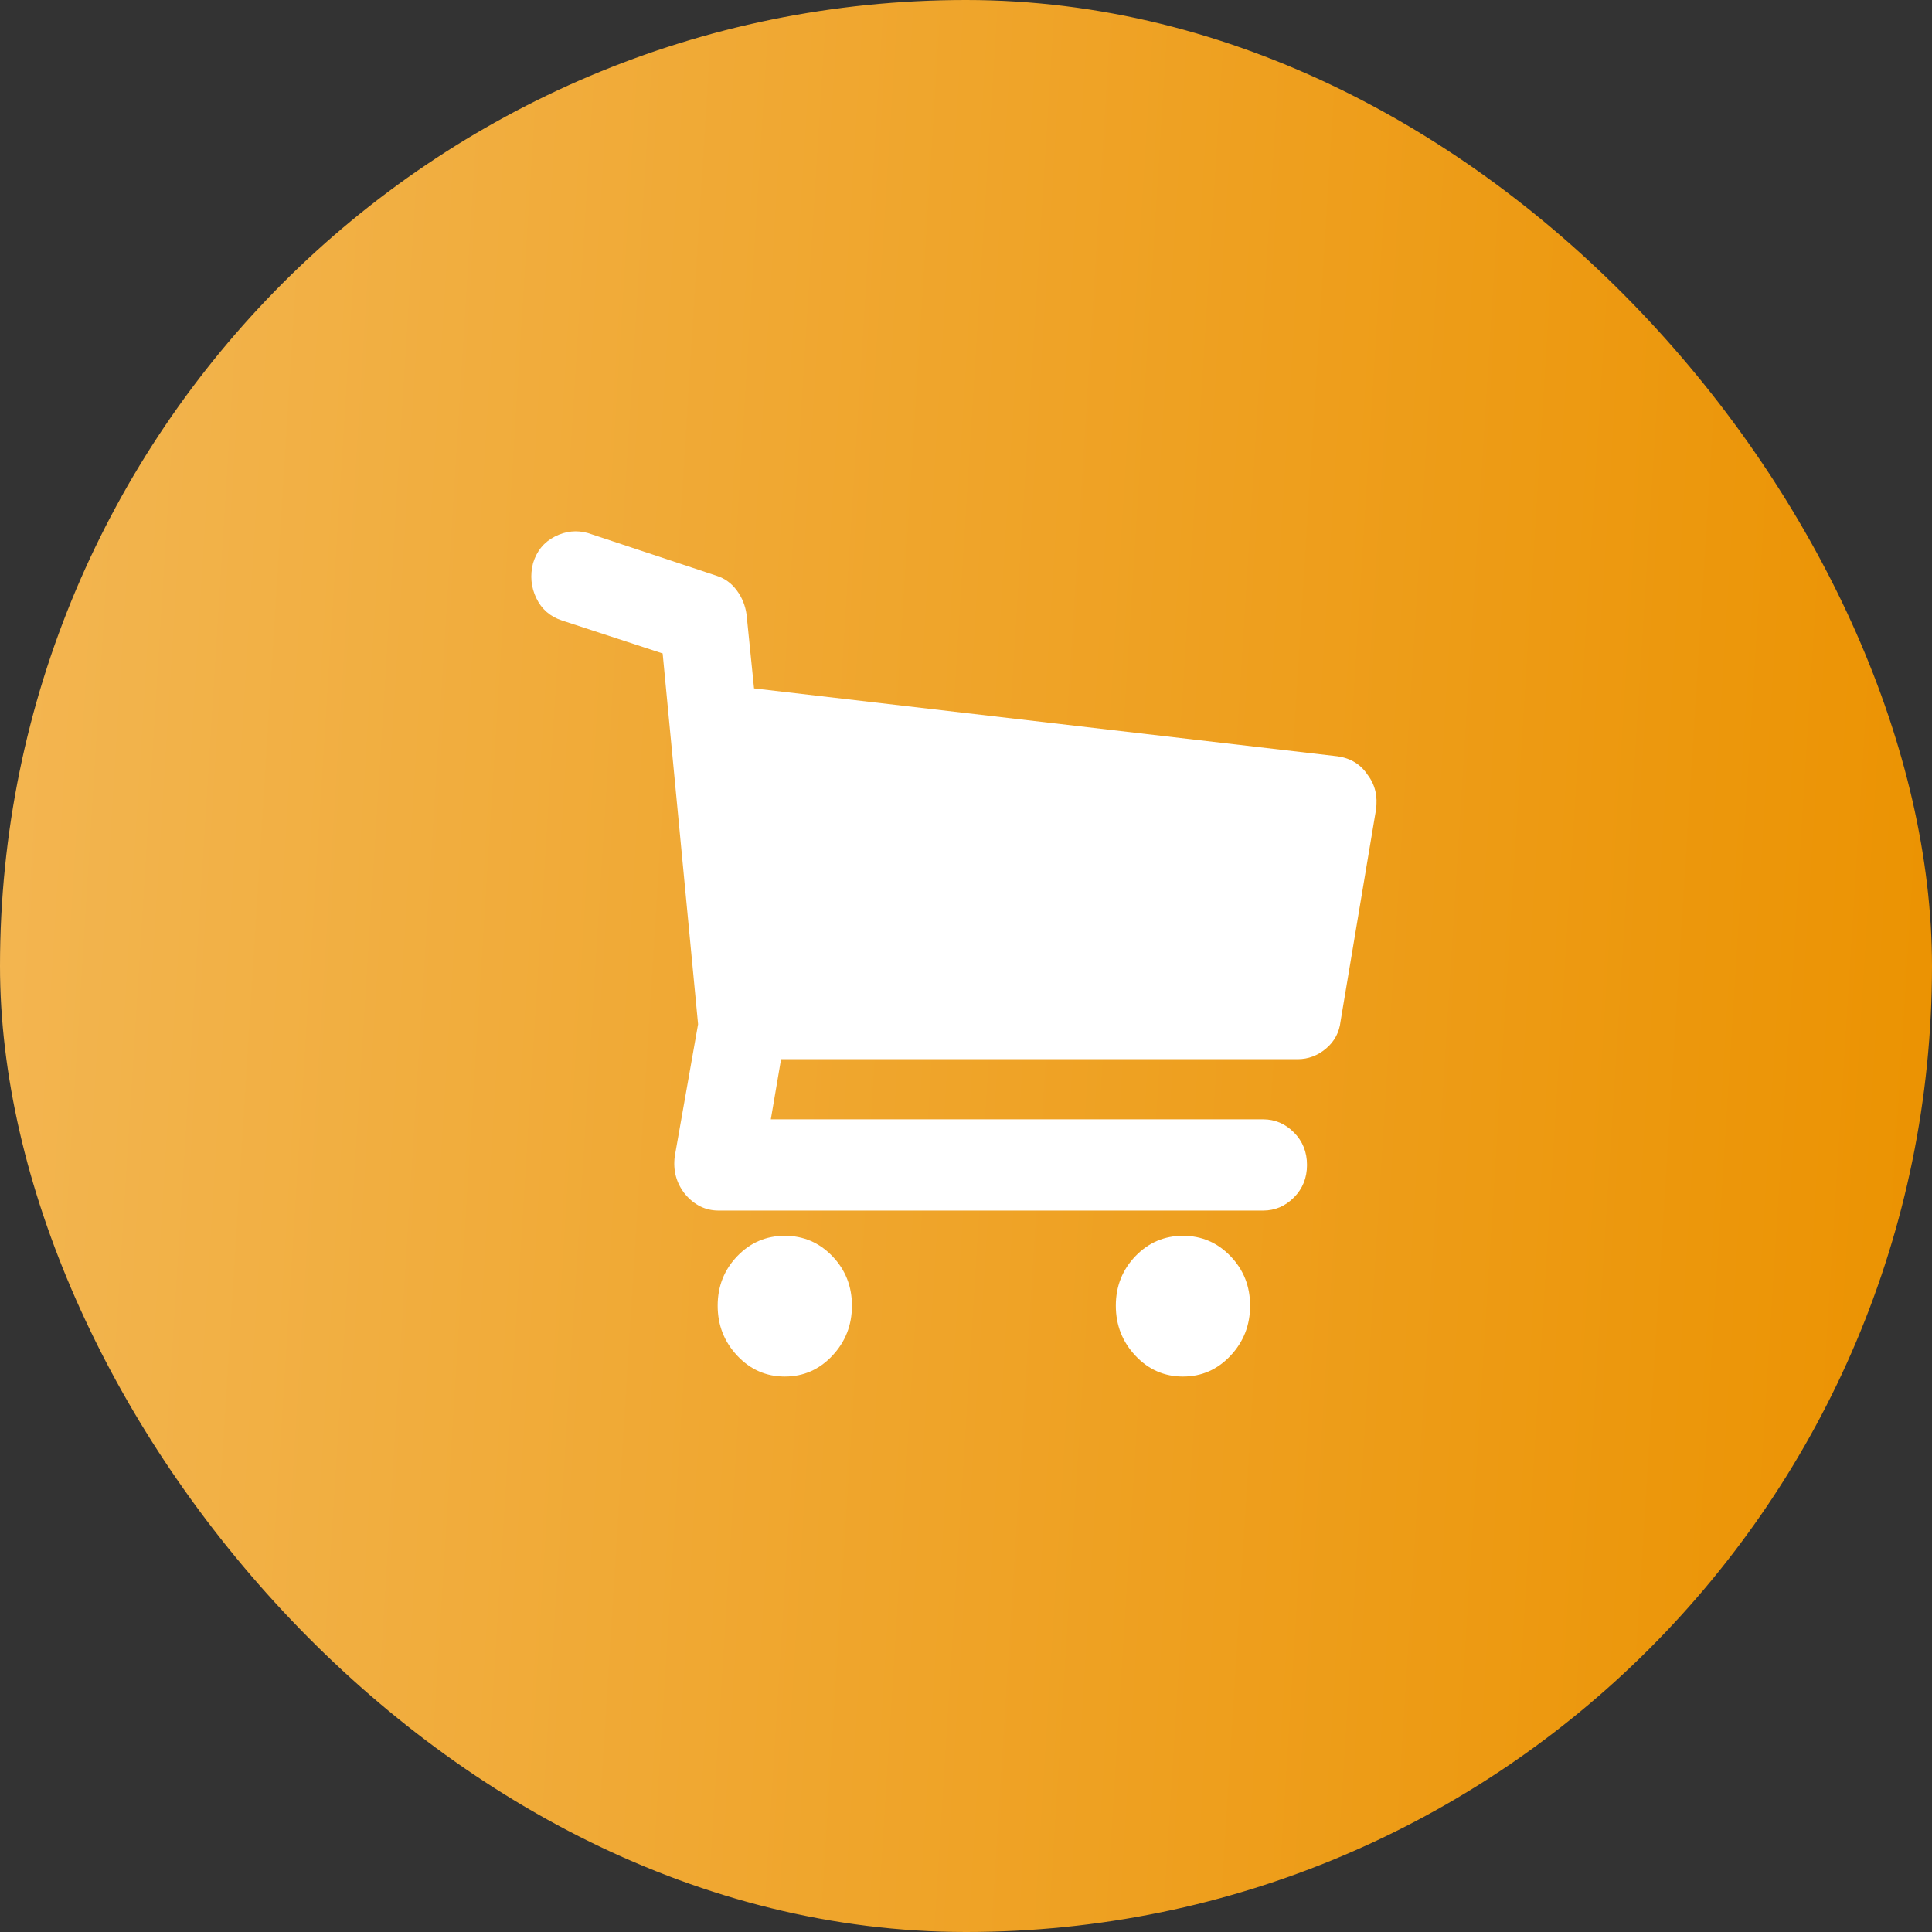
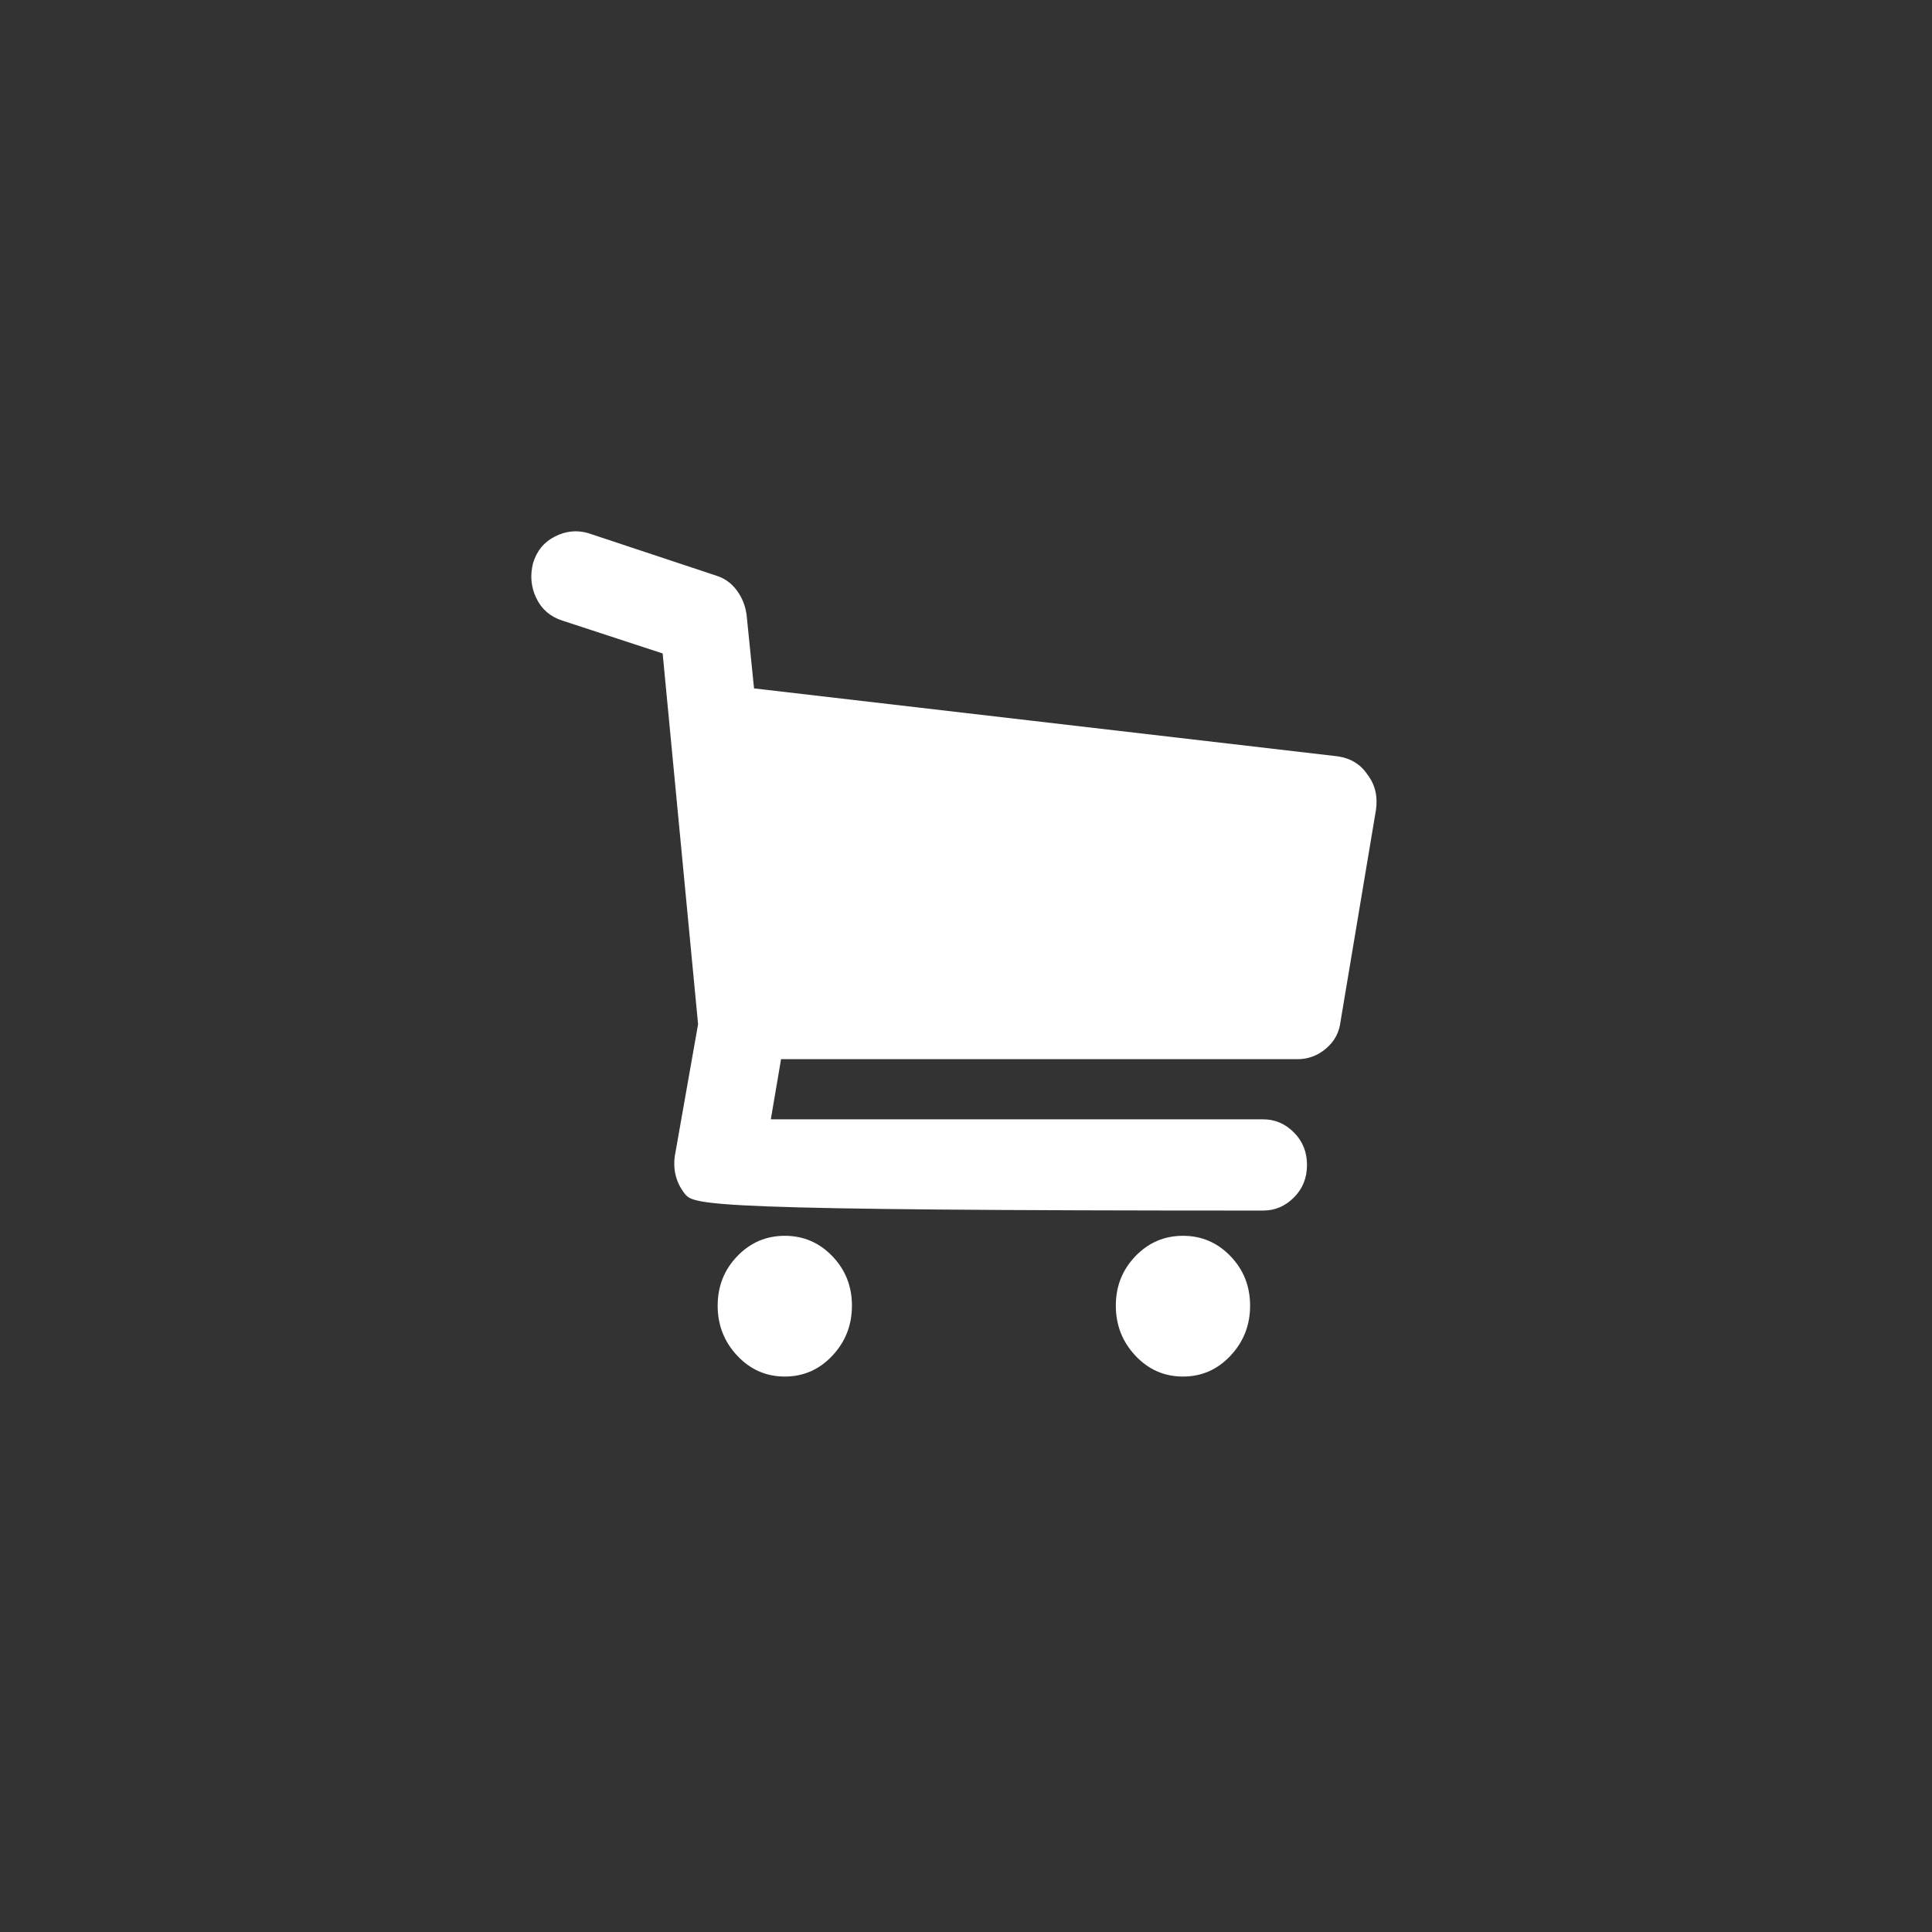
<svg xmlns="http://www.w3.org/2000/svg" width="80" height="80" viewBox="0 0 80 80" fill="none">
  <rect x="0" y="0" width="80" height="80" fill="#333333" stroke="none" />
-   <rect width="80" height="80" rx="40" fill="url(#paint0_linear)" />
-   <path fill-rule="evenodd" clip-rule="evenodd" d="M56.629 32.082C56.938 32.484 57.054 32.966 56.977 33.529L55.51 42.29C55.458 42.746 55.259 43.121 54.911 43.416C54.564 43.71 54.171 43.858 53.733 43.858H32.342L31.918 46.349H52.305C52.794 46.349 53.218 46.53 53.579 46.892C53.94 47.254 54.12 47.703 54.12 48.238C54.12 48.774 53.939 49.223 53.579 49.585C53.218 49.946 52.794 50.127 52.305 50.127H29.755C29.215 50.127 28.751 49.9 28.365 49.444C28.005 48.989 27.863 48.466 27.941 47.877L28.906 42.411L27.439 27.058L23.268 25.692C22.779 25.531 22.425 25.223 22.207 24.767C21.988 24.312 21.943 23.829 22.072 23.32C22.226 22.811 22.528 22.443 22.979 22.215C23.429 21.987 23.886 21.941 24.35 22.074L29.678 23.843C30.013 23.95 30.29 24.151 30.508 24.446C30.727 24.74 30.862 25.075 30.914 25.451L31.223 28.505L55.394 31.318C55.934 31.398 56.346 31.653 56.629 32.082ZM32.497 51.172C33.269 51.172 33.925 51.454 34.466 52.016C35.007 52.579 35.277 53.262 35.277 54.066C35.277 54.87 35.007 55.56 34.466 56.136C33.925 56.712 33.269 57 32.497 57C31.725 57 31.068 56.712 30.528 56.136C29.987 55.56 29.717 54.87 29.717 54.066C29.717 53.262 29.987 52.579 30.528 52.016C31.068 51.454 31.724 51.172 32.497 51.172ZM50.953 52.016C50.413 51.454 49.756 51.172 48.984 51.172C48.212 51.172 47.556 51.454 47.015 52.016C46.474 52.579 46.204 53.262 46.204 54.066C46.204 54.87 46.474 55.56 47.015 56.136C47.555 56.712 48.212 57 48.984 57C49.756 57 50.413 56.712 50.953 56.136C51.494 55.56 51.764 54.87 51.764 54.066C51.764 53.262 51.494 52.579 50.953 52.016Z" fill="white" />
+   <path fill-rule="evenodd" clip-rule="evenodd" d="M56.629 32.082C56.938 32.484 57.054 32.966 56.977 33.529L55.51 42.29C55.458 42.746 55.259 43.121 54.911 43.416C54.564 43.71 54.171 43.858 53.733 43.858H32.342L31.918 46.349H52.305C52.794 46.349 53.218 46.53 53.579 46.892C53.94 47.254 54.12 47.703 54.12 48.238C54.12 48.774 53.939 49.223 53.579 49.585C53.218 49.946 52.794 50.127 52.305 50.127C29.215 50.127 28.751 49.9 28.365 49.444C28.005 48.989 27.863 48.466 27.941 47.877L28.906 42.411L27.439 27.058L23.268 25.692C22.779 25.531 22.425 25.223 22.207 24.767C21.988 24.312 21.943 23.829 22.072 23.32C22.226 22.811 22.528 22.443 22.979 22.215C23.429 21.987 23.886 21.941 24.35 22.074L29.678 23.843C30.013 23.95 30.29 24.151 30.508 24.446C30.727 24.74 30.862 25.075 30.914 25.451L31.223 28.505L55.394 31.318C55.934 31.398 56.346 31.653 56.629 32.082ZM32.497 51.172C33.269 51.172 33.925 51.454 34.466 52.016C35.007 52.579 35.277 53.262 35.277 54.066C35.277 54.87 35.007 55.56 34.466 56.136C33.925 56.712 33.269 57 32.497 57C31.725 57 31.068 56.712 30.528 56.136C29.987 55.56 29.717 54.87 29.717 54.066C29.717 53.262 29.987 52.579 30.528 52.016C31.068 51.454 31.724 51.172 32.497 51.172ZM50.953 52.016C50.413 51.454 49.756 51.172 48.984 51.172C48.212 51.172 47.556 51.454 47.015 52.016C46.474 52.579 46.204 53.262 46.204 54.066C46.204 54.87 46.474 55.56 47.015 56.136C47.555 56.712 48.212 57 48.984 57C49.756 57 50.413 56.712 50.953 56.136C51.494 55.56 51.764 54.87 51.764 54.066C51.764 53.262 51.494 52.579 50.953 52.016Z" fill="white" />
  <defs>
    <linearGradient id="paint0_linear" x1="0" y1="0" x2="84.669" y2="5.292" gradientUnits="userSpaceOnUse">
      <stop stop-color="#F3B652" />
      <stop offset="1" stop-color="#EB9200" />
    </linearGradient>
  </defs>
</svg>